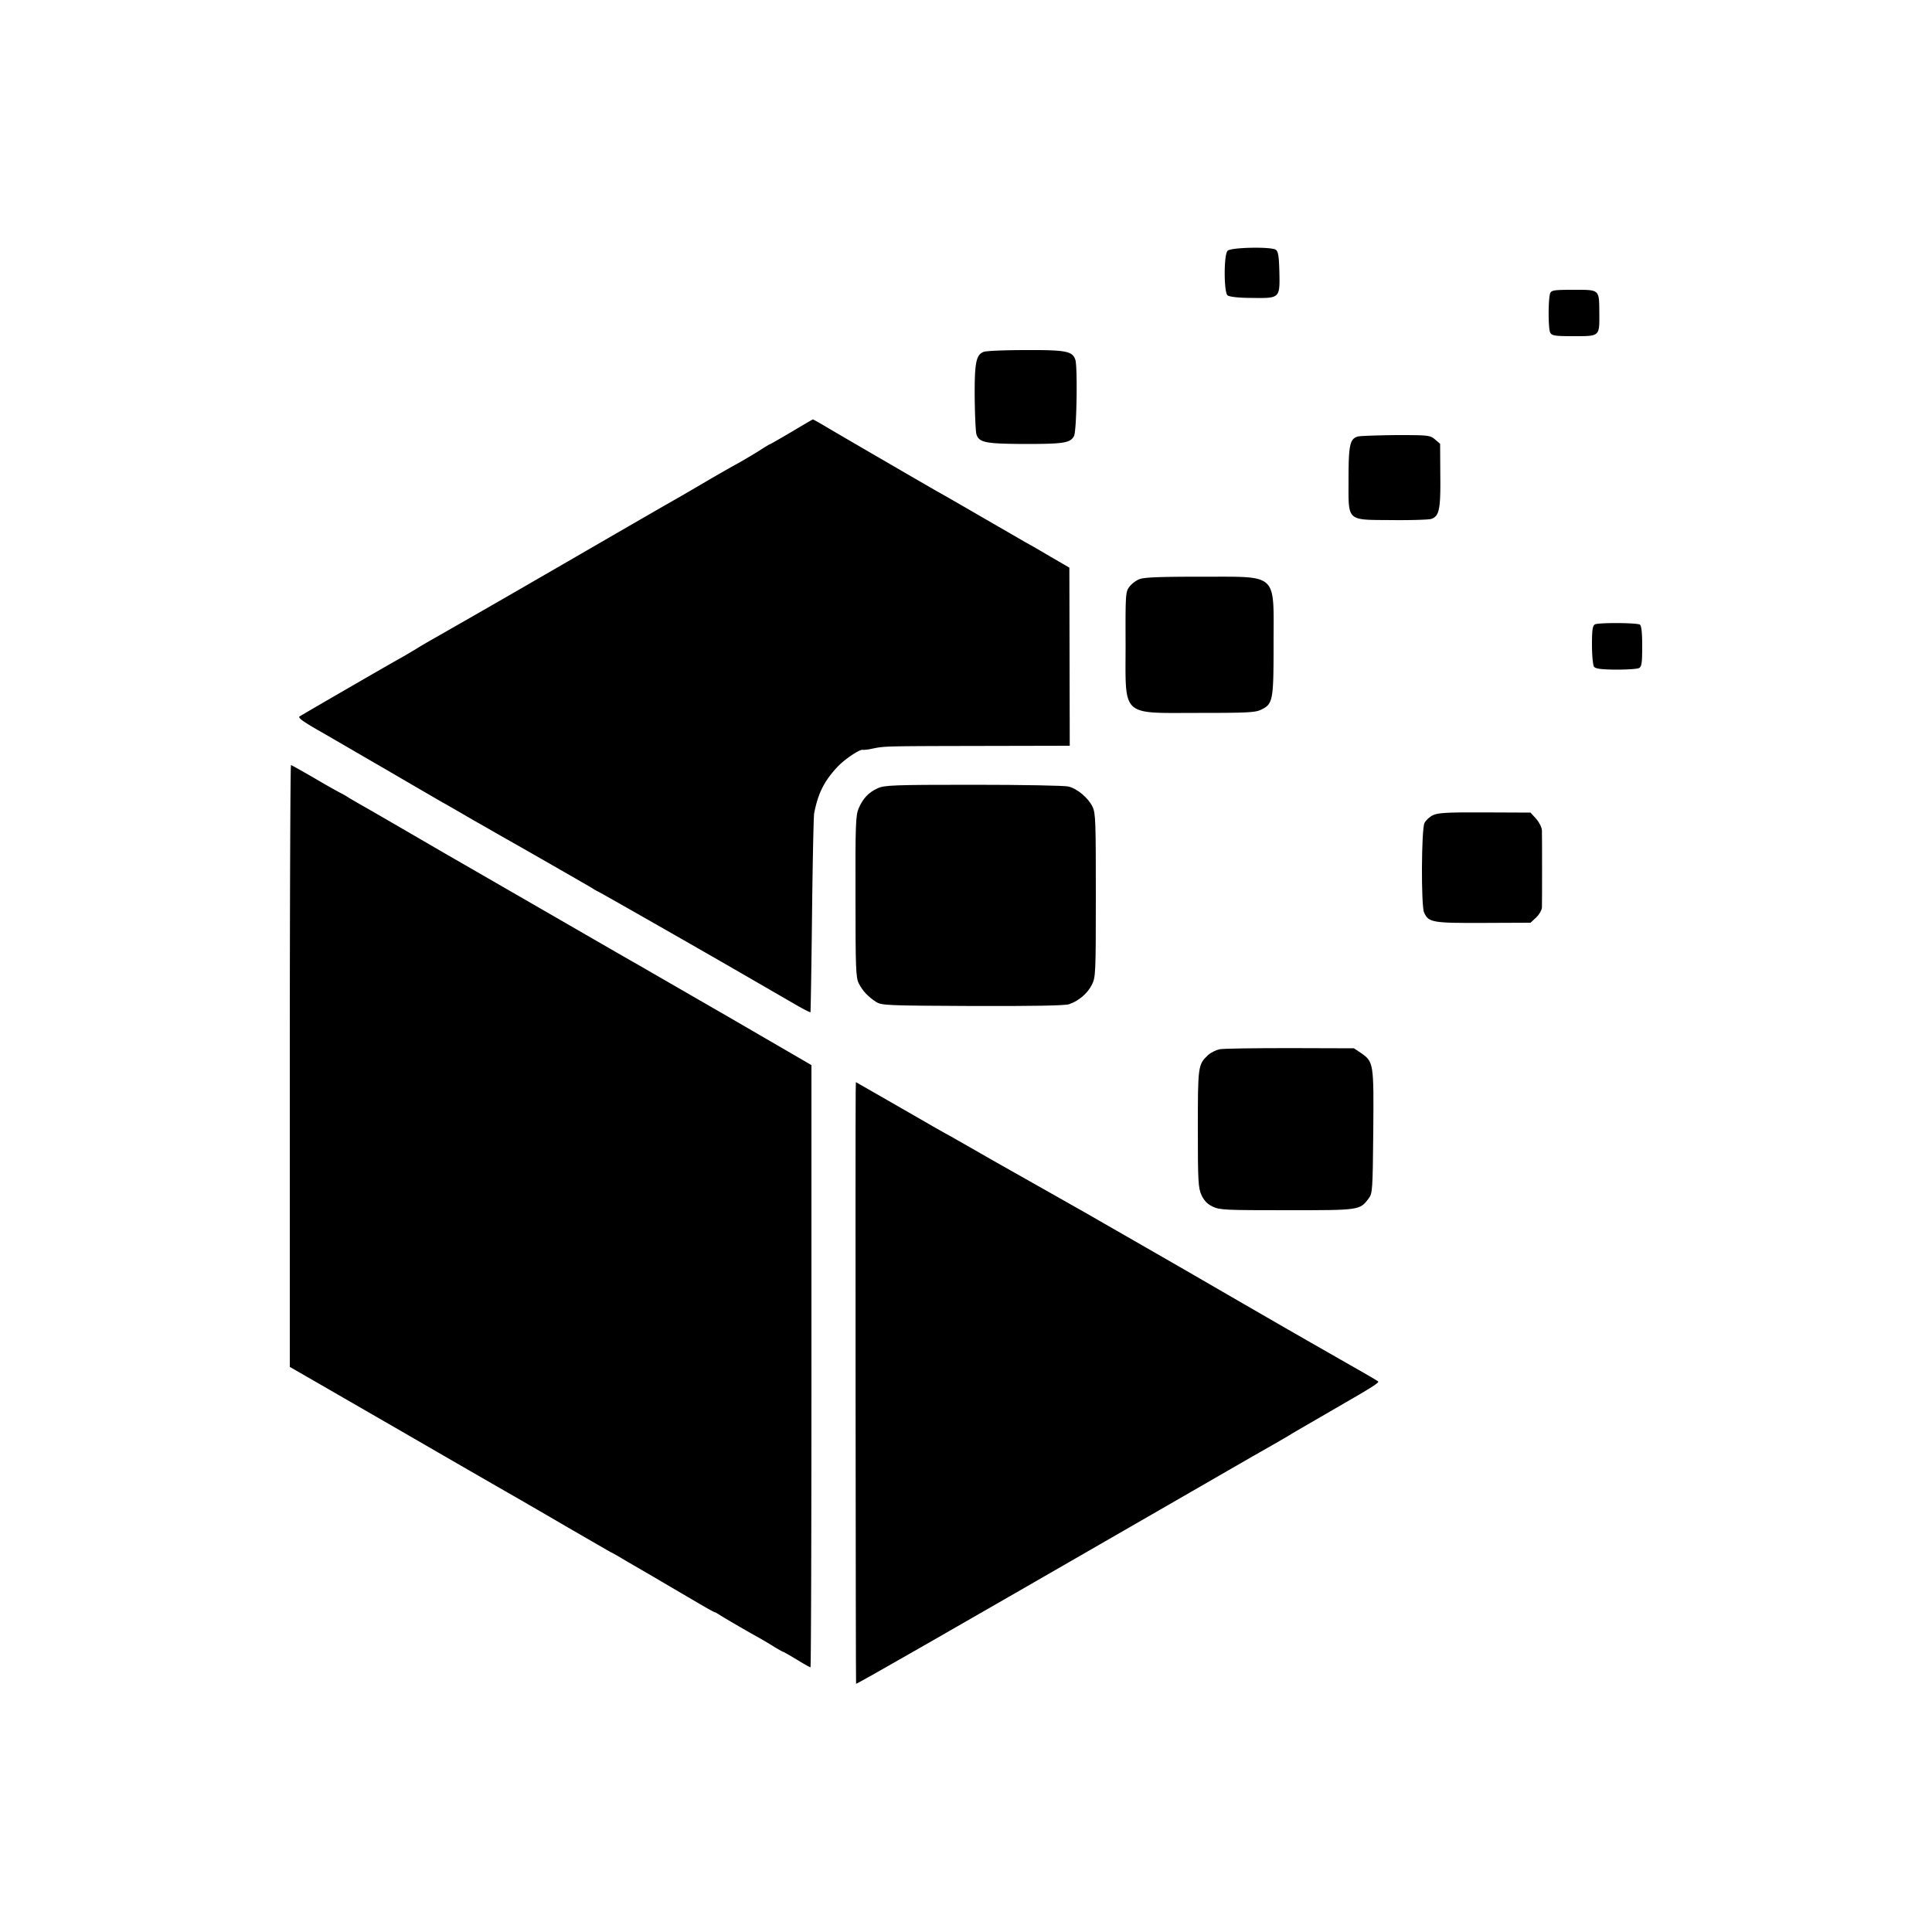
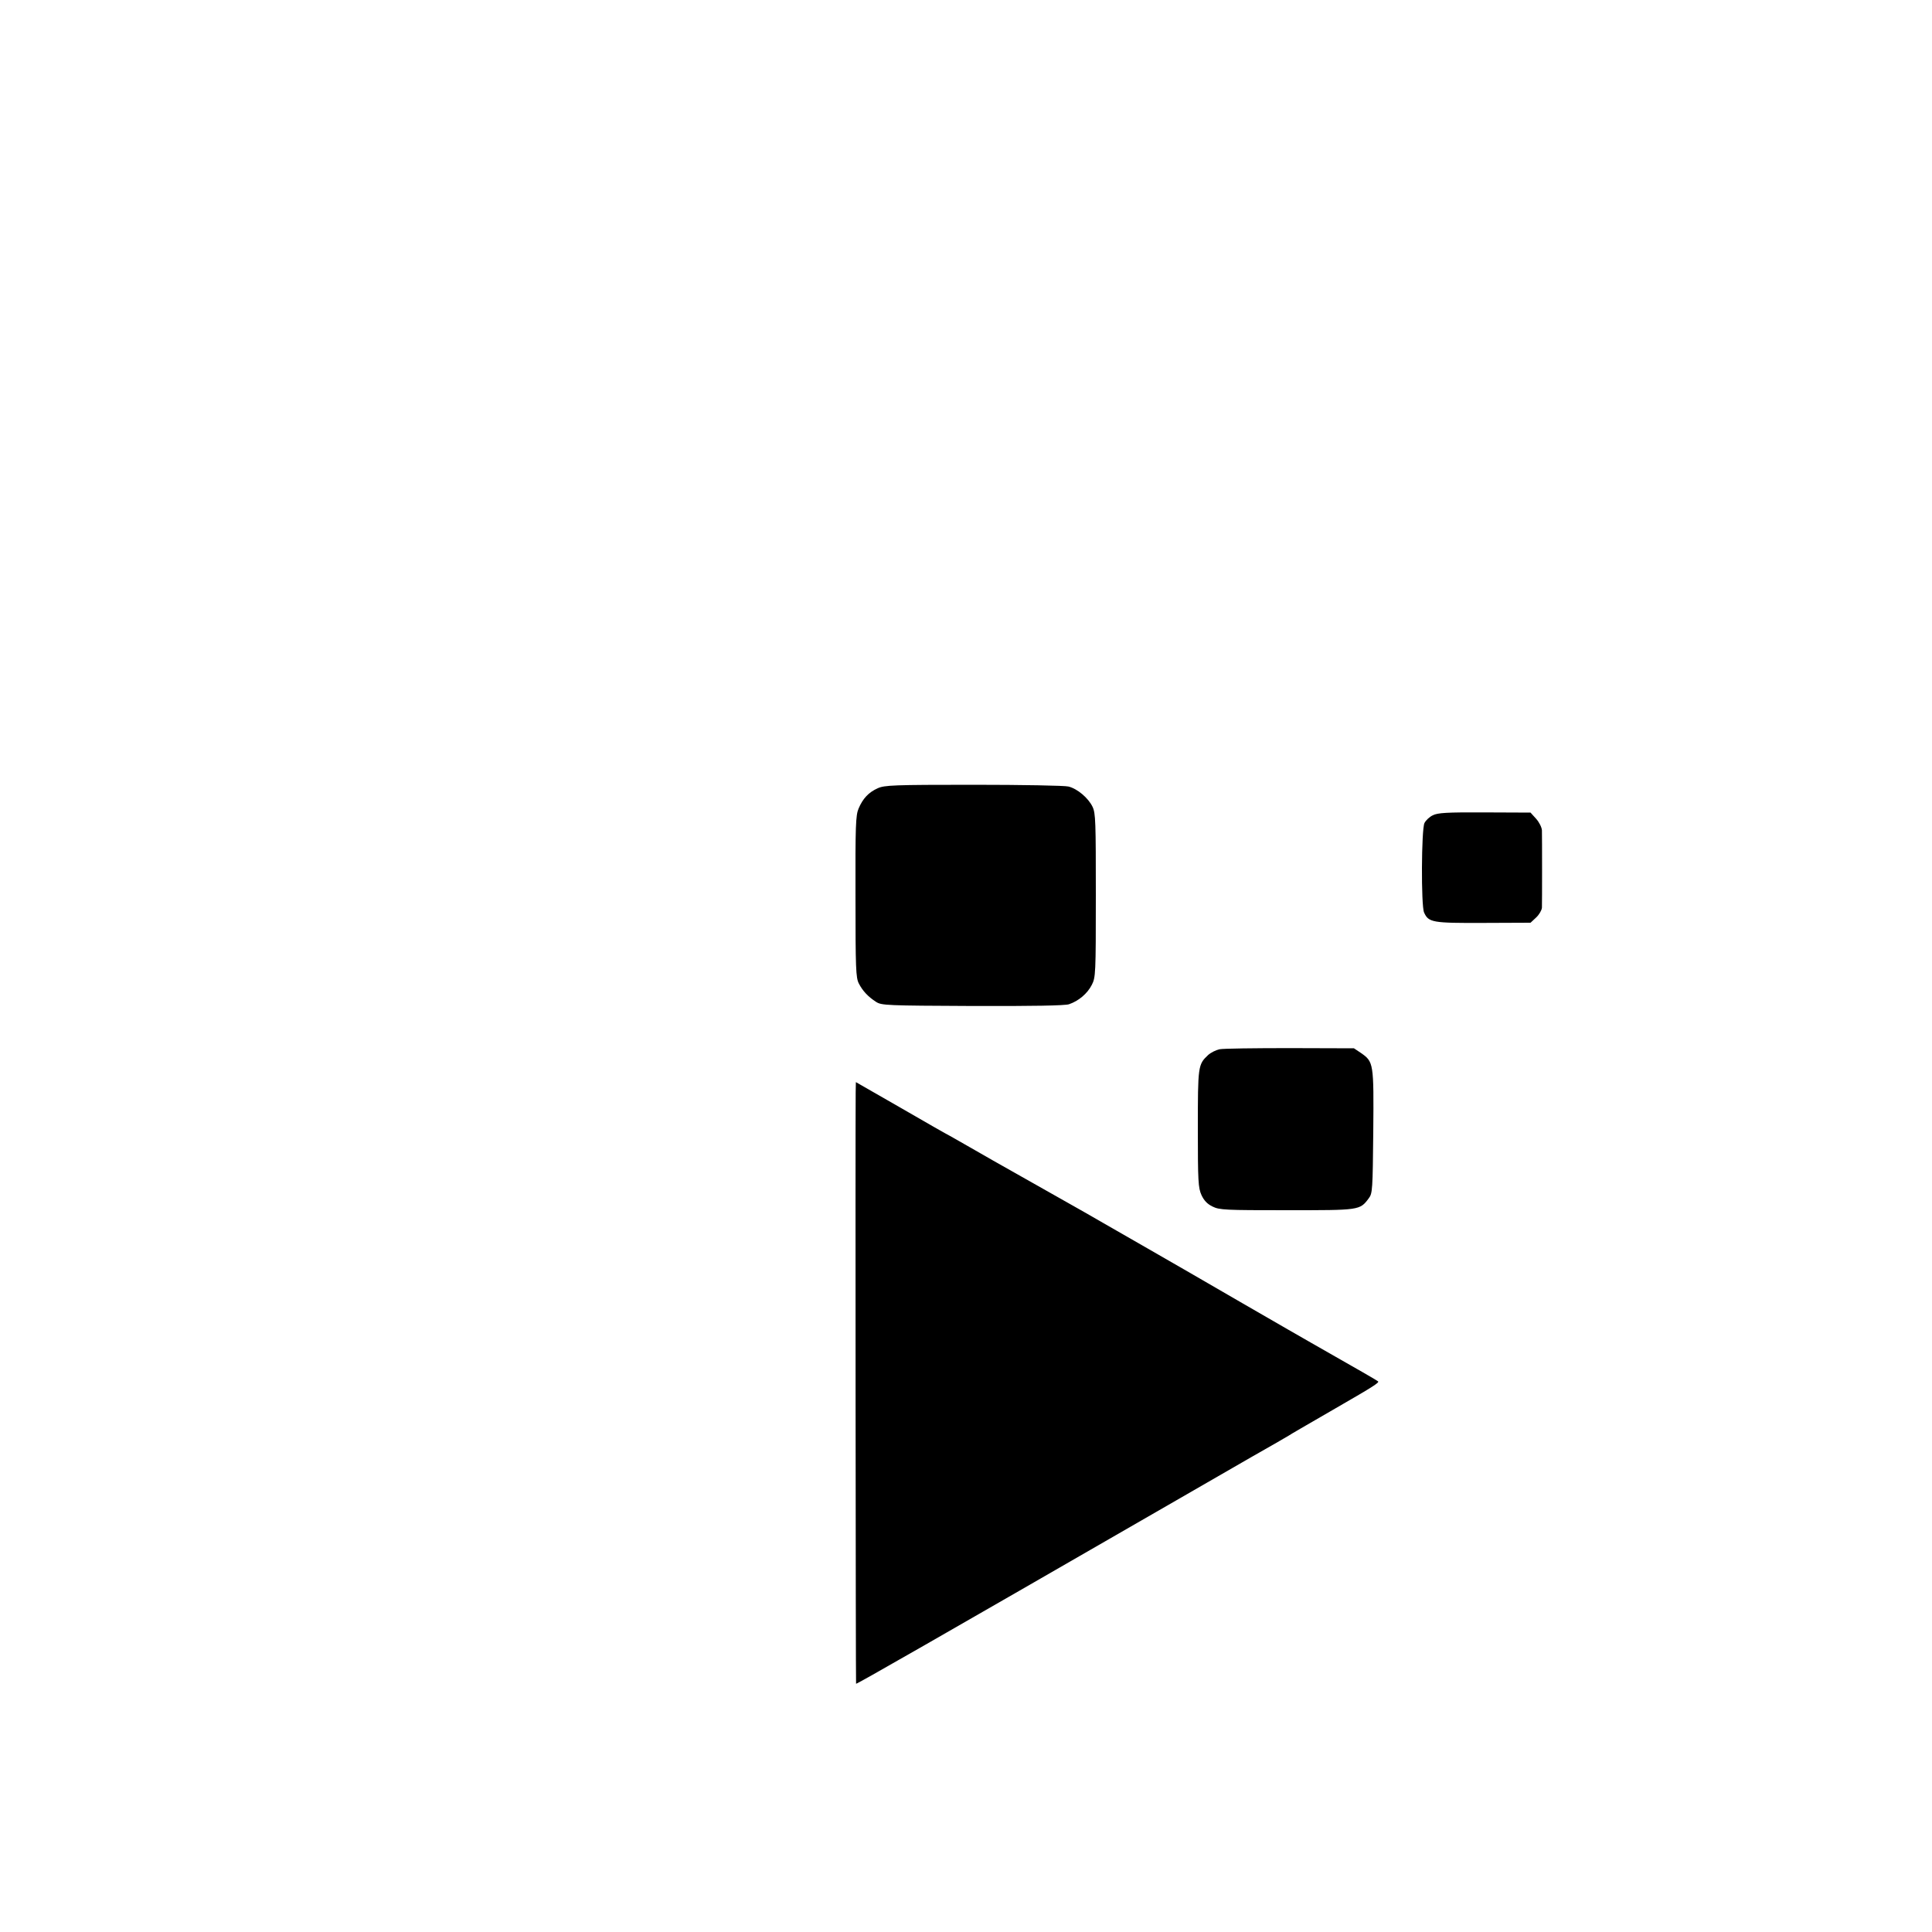
<svg xmlns="http://www.w3.org/2000/svg" version="1" width="1333.333" height="1333.333" viewBox="0 0 1000 1000">
-   <path d="M635.4 129.8c-2 1.9-2 21.5 0 23.1.9.7 5.7 1.3 12.5 1.3 14.6.2 14.6.3 14.3-13.5-.2-7.9-.6-10.5-1.8-11.4-2.3-1.7-23.3-1.3-25 .5zM802.4 151.7c-1.1 2.7-1.1 18.6 0 20.5.9 1.6 2.7 1.8 12.3 1.8 13.4 0 13.2.2 13.1-12-.1-12.3.3-12-13.2-12-9.9 0-11.5.2-12.2 1.7zM509.2 182.1c-4 1.5-4.8 5.5-4.7 23.6.1 9.2.5 17.8.9 19.1 1.4 4.3 4.7 4.9 25.1 5 20 0 23.5-.5 25.4-4.1 1.4-2.5 1.9-35.7.7-39.5-1.5-4.4-4.7-5.1-25.7-5-10.7 0-20.4.4-21.7.9zM409.6 223.6c-6 3.5-11 6.4-11.2 6.4-.2 0-2.7 1.5-5.6 3.4-2.9 1.8-7.8 4.7-10.8 6.4-3 1.6-10.7 6-17 9.7-6.3 3.7-13.5 7.9-16 9.3-2.5 1.4-15.5 8.9-29 16.7-13.5 7.8-32.1 18.6-41.5 24-9.3 5.4-24.4 14.1-33.5 19.3-9.1 5.2-18.5 10.6-21 12-2.5 1.4-6.1 3.5-8 4.7-1.9 1.2-6 3.6-9 5.3-5.3 2.9-49 28.2-51.9 30-1.1.6 1.6 2.6 10 7.4 6.3 3.6 22.4 13 35.9 20.8 13.5 7.9 26.1 15.2 28 16.3 1.9 1 9.1 5.2 16 9.2 6.9 3.9 14.5 8.3 17 9.7 9.6 5.4 43.6 24.9 45 25.8.8.6 2.2 1.3 3 1.7 1.1.5 42 23.8 58.5 33.3 6 3.4 36.2 20.9 43.3 25 4 2.3 7.5 4.1 7.7 3.9.1-.2.5-22.7.8-49.9.3-27.2.8-51.1 1.1-53 2-10.3 5.1-16.6 12-24 3.6-3.9 11.6-9.3 13.2-8.9.5.1 2.7-.1 4.9-.6 6.4-1.3 5.8-1.3 55.1-1.4l47.1-.1-.1-46.1-.1-46.1-9.5-5.5c-5.2-3.1-11.1-6.5-13-7.5-1.9-1.1-12.3-7.1-23-13.3-10.7-6.2-21.1-12.2-23-13.2-4.2-2.4-51.3-29.7-58.8-34.2-2.9-1.7-5.4-3.1-5.5-3-.1 0-5.1 2.9-11.1 6.5zM703 225.9c-4.3 1.1-5 4.2-5 22.2 0 22.2-1.4 20.9 22.6 21.1 9.8.1 18.9-.2 20.2-.6 4.1-1.4 4.9-4.8 4.7-22.5l-.1-16.4-2.7-2.3c-2.5-2.1-3.3-2.2-19.9-2.2-9.5.1-18.4.4-19.8.7zM589.7 299.8c-1.8.7-4.1 2.5-5.2 4-1.9 2.5-2 4.3-1.9 29.7 0 38.1-2.8 35.5 37.9 35.5 24.5 0 29.2-.2 32.1-1.6 6.3-3 6.6-4.6 6.6-34 0-37.4 2.8-34.8-37.4-34.9-21.7 0-29.7.3-32.1 1.3zM825.5 323.2c-1.2.7-1.5 3-1.5 10.6 0 5.3.5 10.4 1 11.2.7 1.1 3.3 1.5 11.2 1.6 5.7 0 11.1-.3 12.1-.8 1.4-.7 1.7-2.4 1.7-11.3 0-7.2-.4-10.6-1.2-11.2-1.8-1-21.4-1.1-23.3-.1zM150 551.7v155.8l20.3 11.7c11.1 6.4 37.3 21.5 58.2 33.6 20.9 12.1 39.6 22.8 41.5 23.9 1.9 1.1 12.8 7.4 24.1 14 11.4 6.6 21.3 12.3 22 12.7.8.3 3 1.6 4.9 2.7 1.9 1.2 10.3 6 18.5 10.8 8.3 4.9 18.4 10.8 22.5 13.2 4.1 2.4 7.7 4.4 8 4.4.3 0 1.6.8 3 1.7 2.7 1.7 12.8 7.6 20 11.6 2.5 1.4 6.2 3.6 8.2 4.9 2.1 1.2 3.9 2.3 4.2 2.3.2 0 3.4 1.8 7 4s6.8 4 7.1 4c.3 0 .5-70.1.5-155.9V551.3l-43.2-25.1a28462 28462 0 0 1-46.8-27c-5.4-3-56-32.3-99.6-57.4-21.5-12.5-40.8-23.7-43-24.9-2.1-1.2-5.2-3-6.9-4-1.6-1.1-3.7-2.2-4.5-2.6-.8-.4-6.8-3.7-13.2-7.5-6.4-3.7-11.9-6.8-12.2-6.8-.3 0-.6 70.1-.6 155.7z" />
  <path d="M454.3 408c-4.7 2.1-7.7 5.3-9.9 10.5-1.5 3.5-1.7 8.9-1.6 45.6 0 37.3.2 41.9 1.7 44.9 2 3.9 4.8 6.9 9 9.6 2.8 1.8 5.5 1.9 49.8 2.1 31.3.1 47.8-.2 50-.9 5-1.7 9.5-5.5 11.8-10 2-3.9 2.1-5.5 2.1-46.3 0-38.1-.1-42.6-1.7-45.9-2.2-4.6-7.9-9.4-12.5-10.5-1.9-.5-24-.9-49.2-.9-41.3 0-46 .2-49.5 1.8zM741.6 422c-1.7.8-3.6 2.6-4.3 4-1.6 3.2-1.8 42.8-.2 46.3 2.3 5.2 4.4 5.5 30.7 5.4l24.4-.1 2.9-2.7c1.6-1.5 2.9-3.8 3-5.1.1-2.8.1-36.2 0-40-.1-1.6-1.4-4.2-3-6l-2.9-3.2-23.8-.1c-19.5-.1-24.3.2-26.8 1.5zM631.2 543.1c-1.8.4-4.5 1.7-5.9 3-5.2 4.9-5.3 5.5-5.3 38.1 0 27.3.2 30.7 1.9 34.4 1.3 2.8 3 4.6 5.7 5.9 3.6 1.8 6.7 1.9 38.4 1.9 37.9 0 37.8.1 42.5-6.2 1.9-2.5 2-4.5 2.3-34.5.3-35.5.2-36.1-6.4-40.7l-3.6-2.4-33.2-.1c-18.2 0-34.6.2-36.4.6zM442.9 565.3c-.2 22.2 0 305.9.2 306.2.3.3 38.9-21.8 161.9-92.7 13.5-7.8 32.6-18.8 42.5-24.5 9.9-5.6 18.7-10.7 19.5-11.2 1.3-.9 7.1-4.2 25.9-15.1 17.7-10.2 21.1-12.4 20.4-13-.7-.6-8.7-5.2-34.7-20-1.7-.9-17.7-10.2-35.6-20.5-17.9-10.4-39.9-23.1-49-28.3-9.1-5.2-19.4-11.1-23-13.2-3.6-2.1-13.9-8-23-13.1s-24.3-13.7-33.8-19.1c-9.5-5.5-19.3-11-21.7-12.4-2.5-1.3-14.6-8.2-27-15.4L443 560.1l-.1 5.2z" />
</svg>